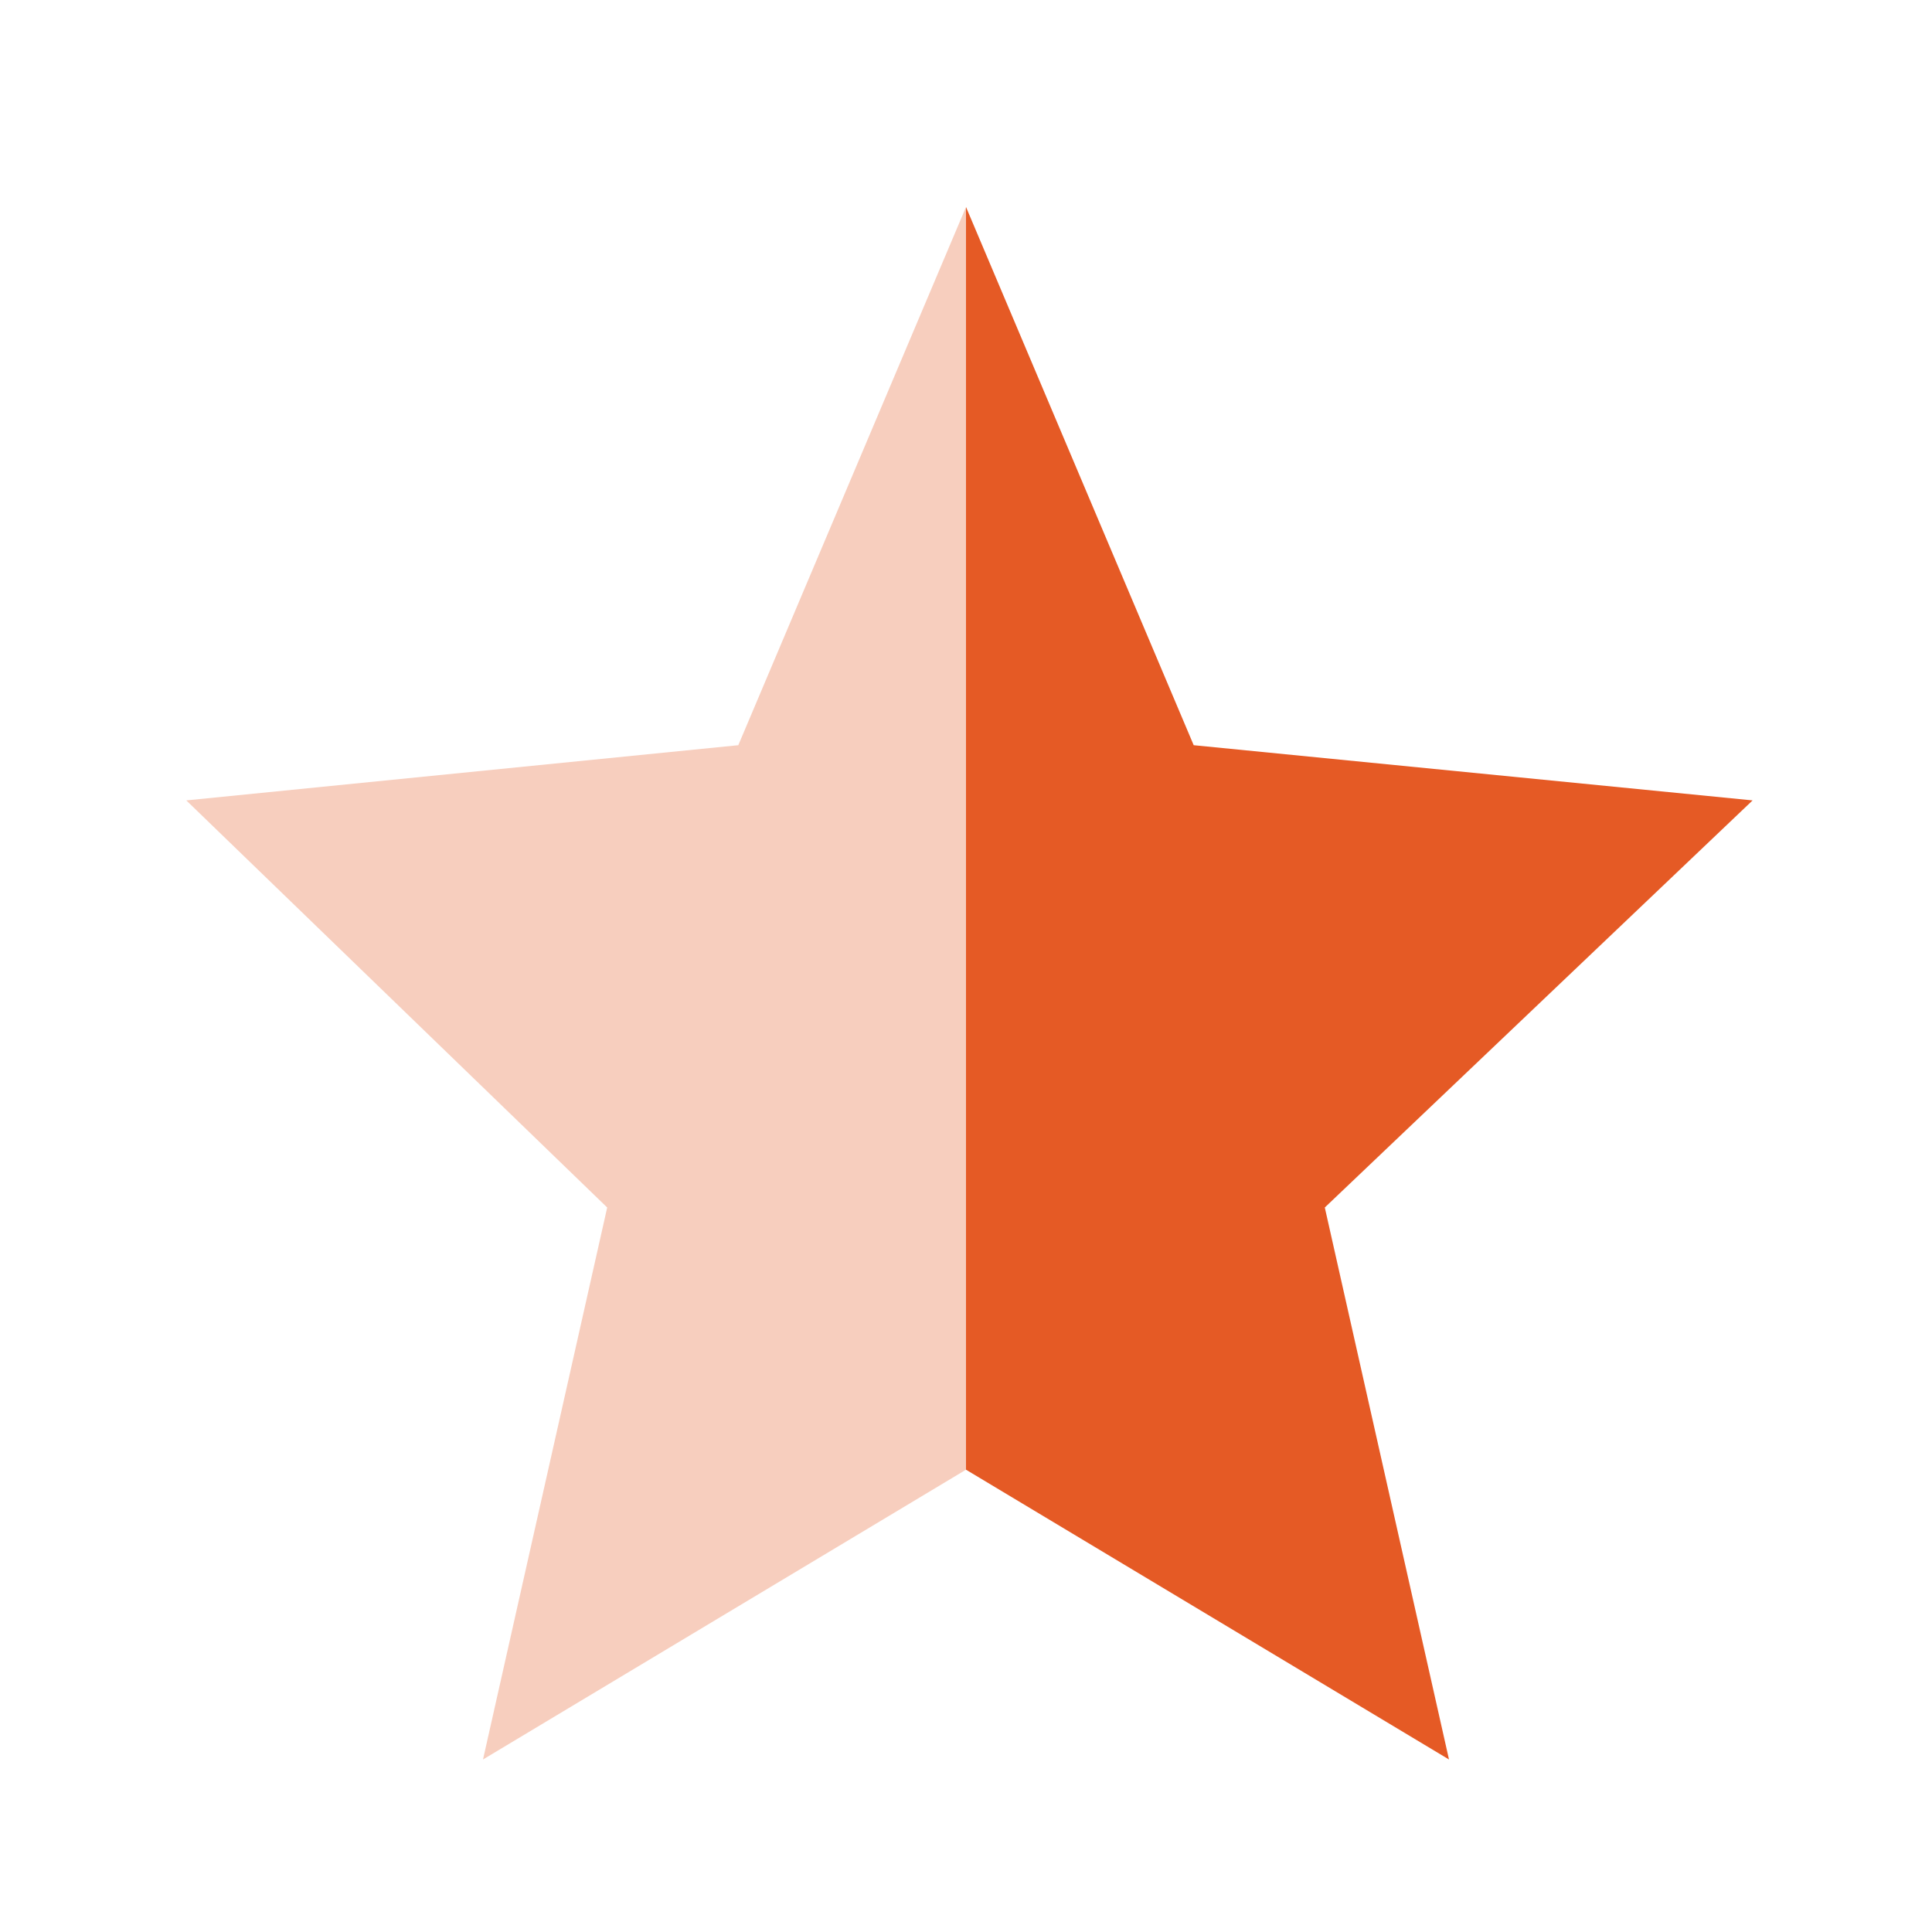
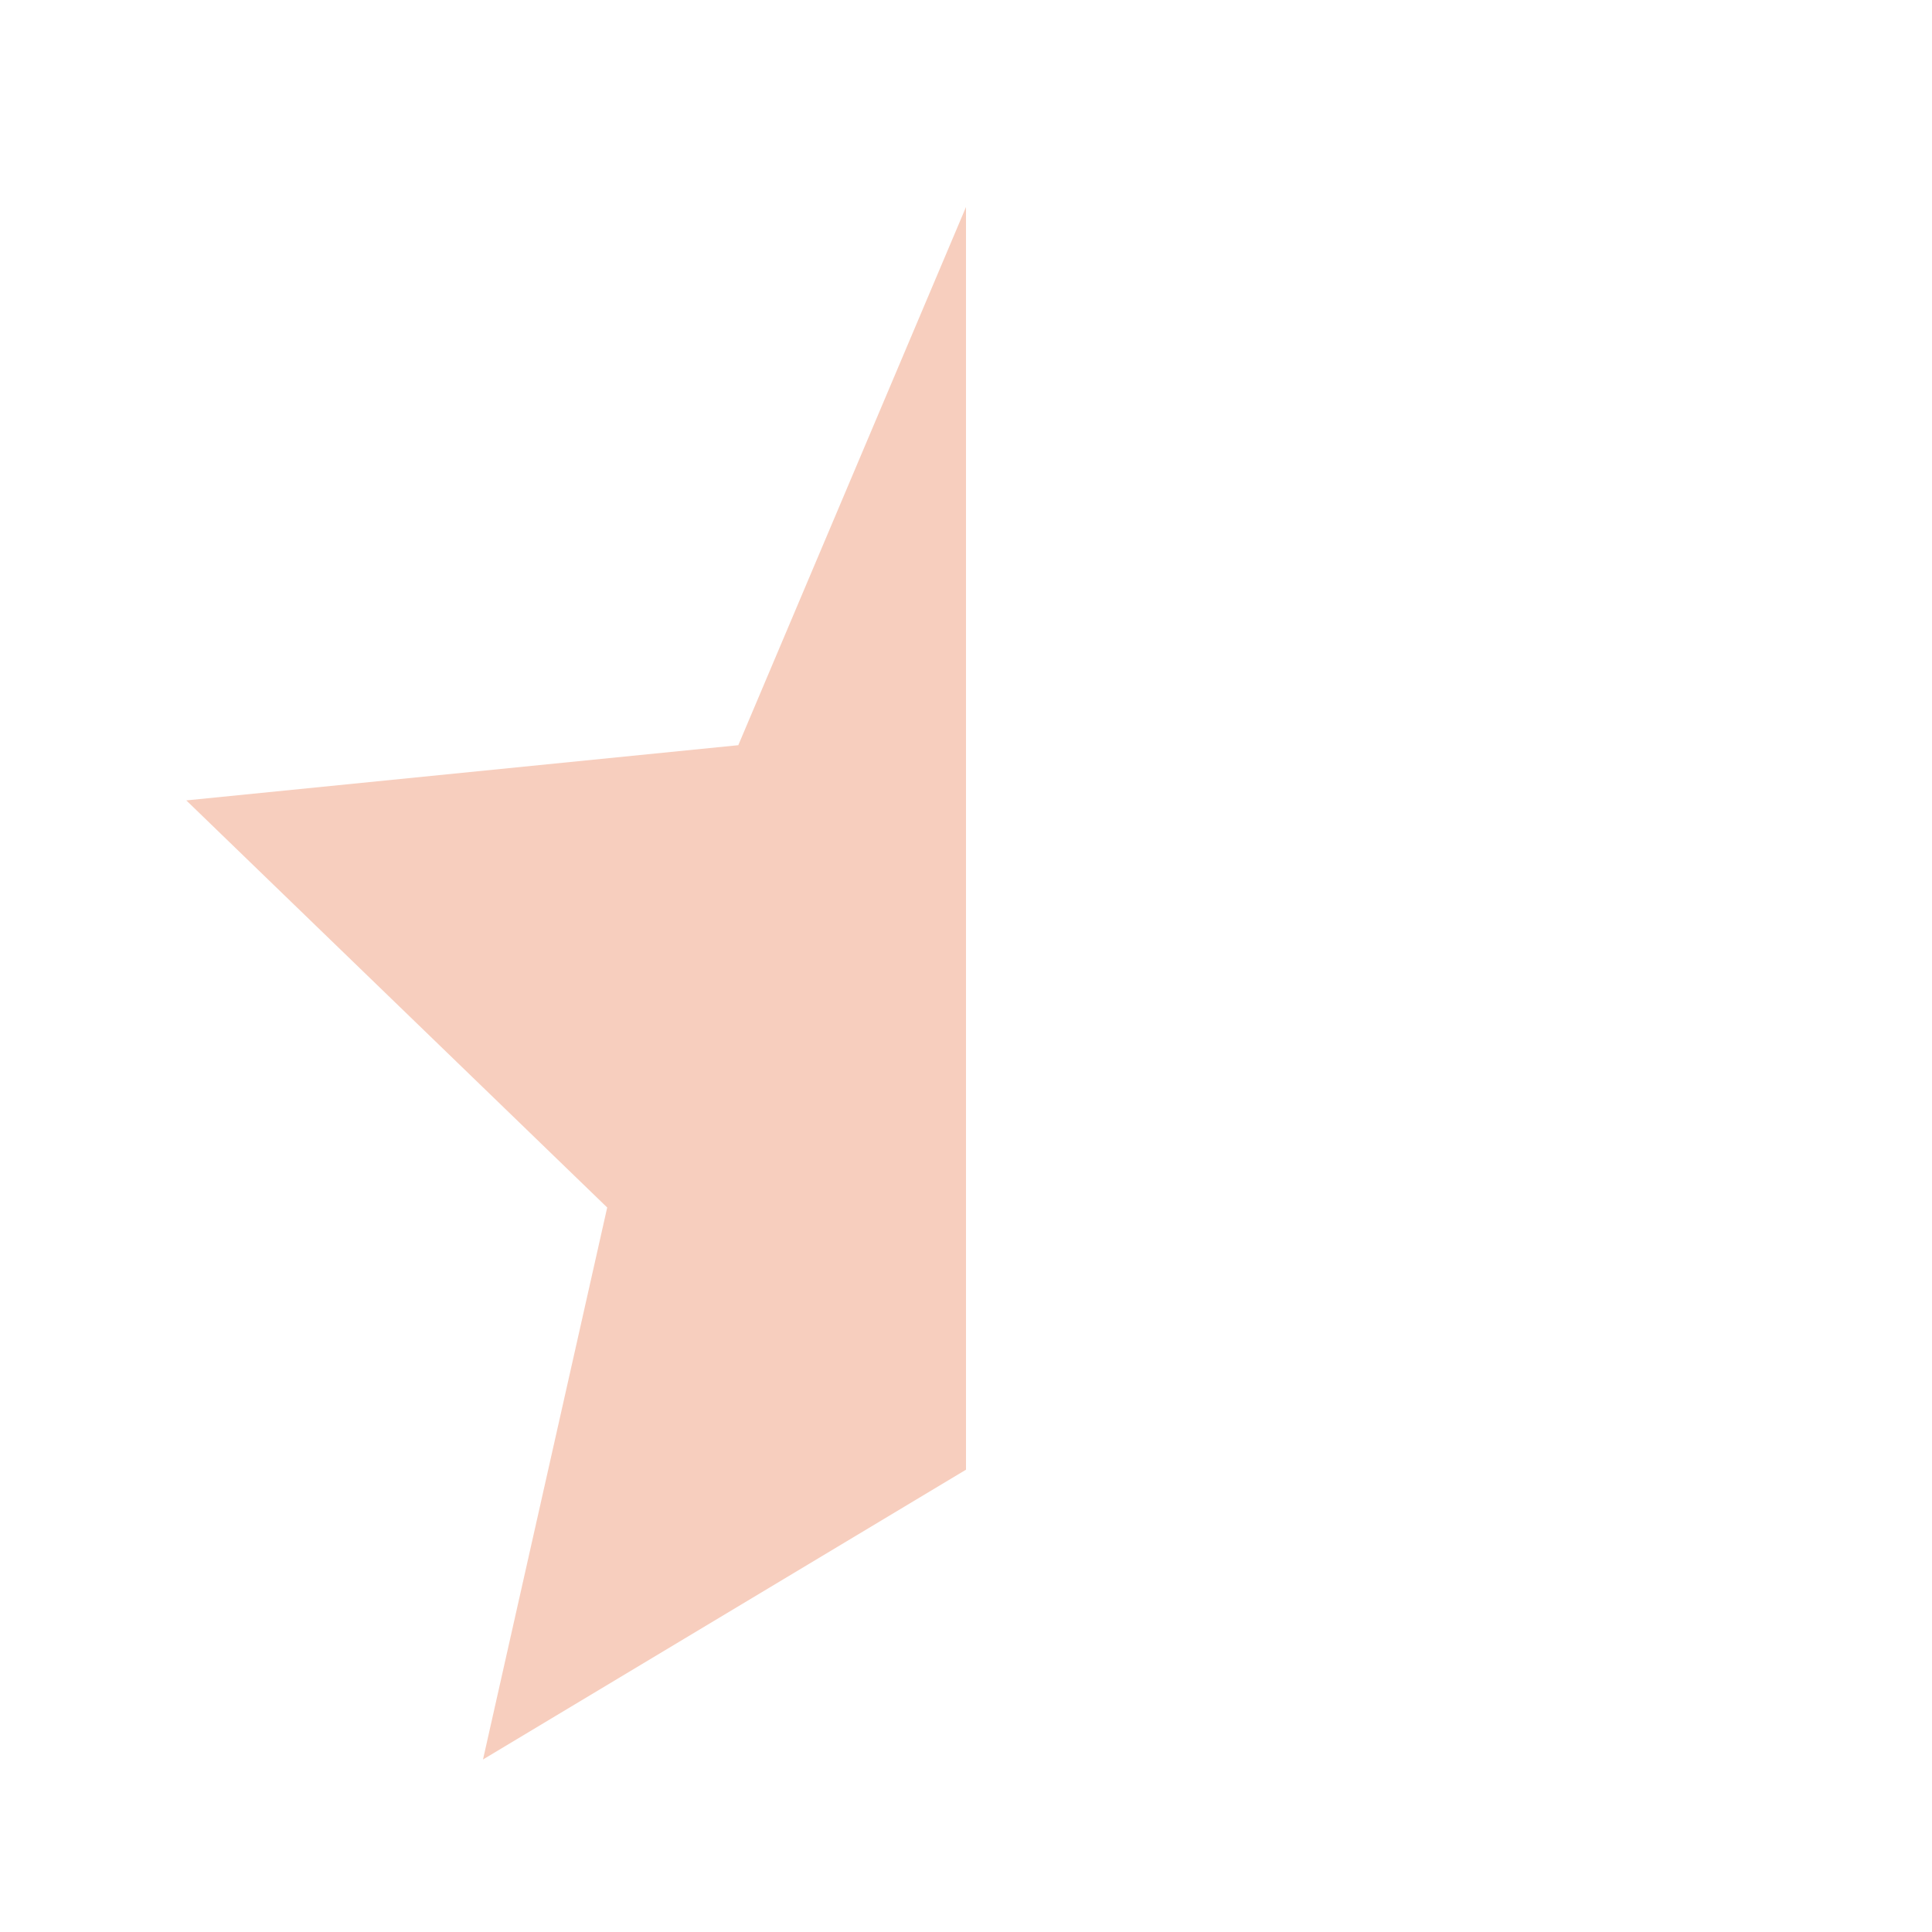
<svg xmlns="http://www.w3.org/2000/svg" width="28" height="28" viewBox="0 0 28 28">
-   <path fill="#e55a25" d="M14 3v18.3l7 4.2-1.8-8 6.2-5.9-8.1-.8L14 3z" />
  <path fill="#e55a25" fill-opacity=".3" d="M14 3v18.3l-7 4.2 1.8-8-6.1-5.9 8-.8L14 3z" />
</svg>